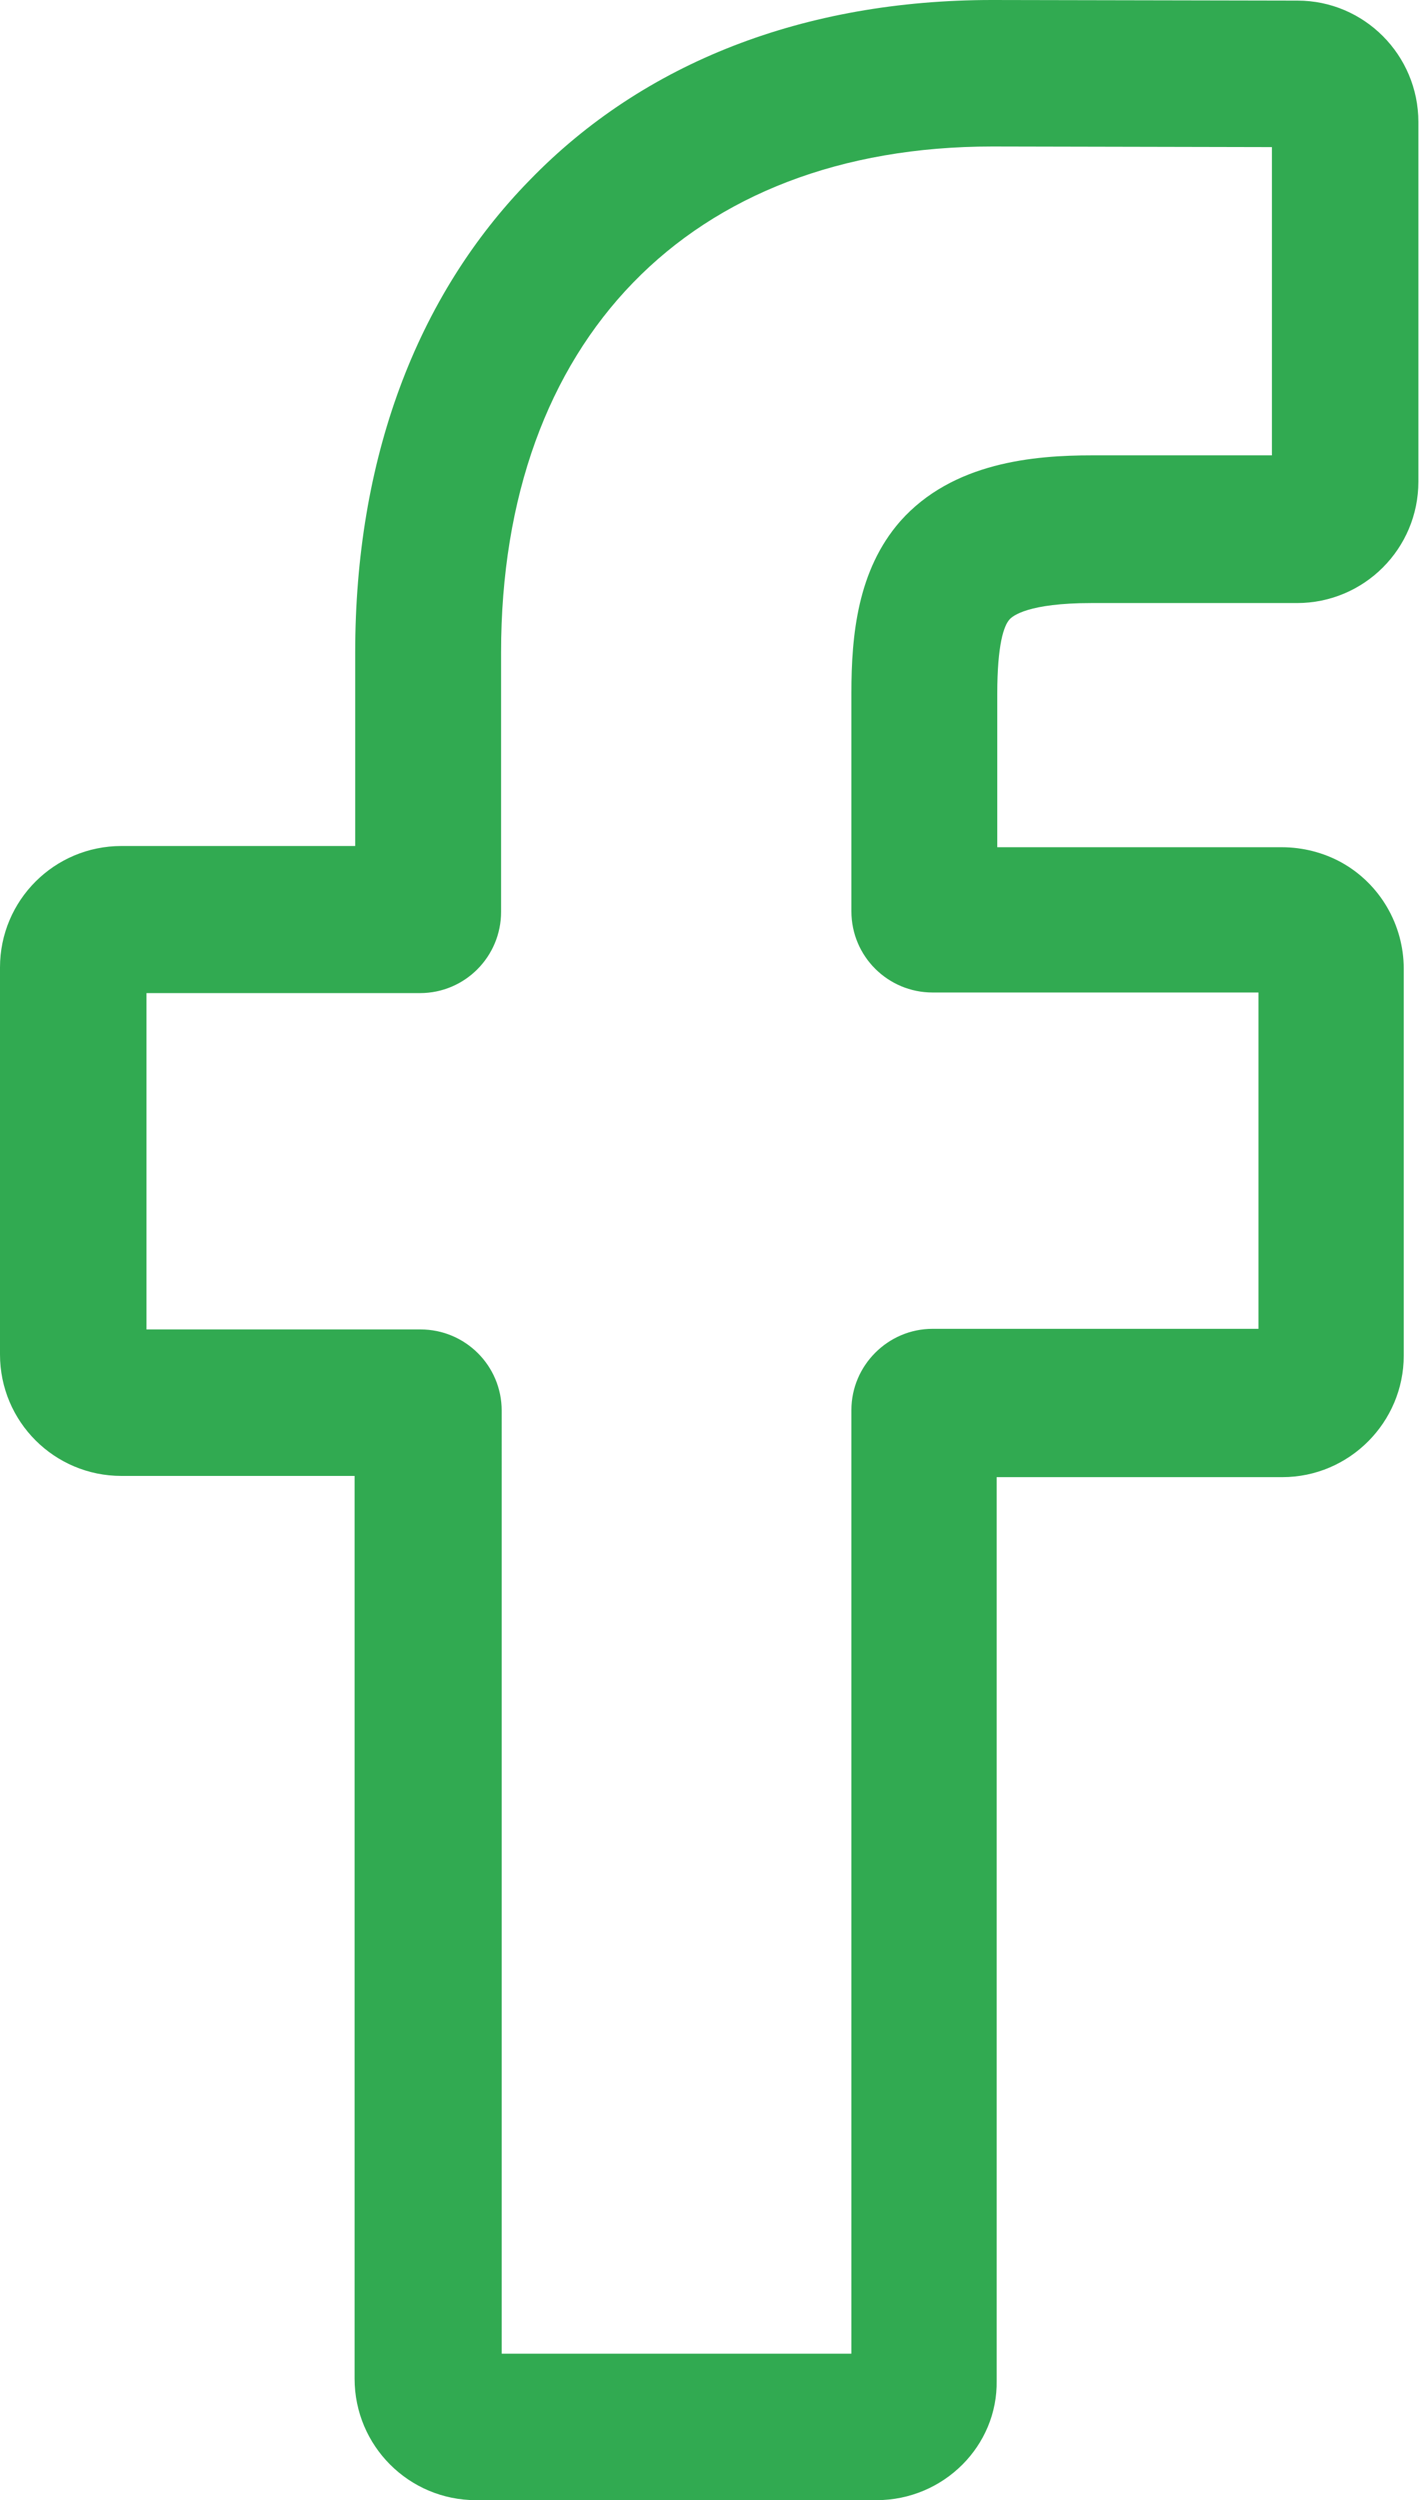
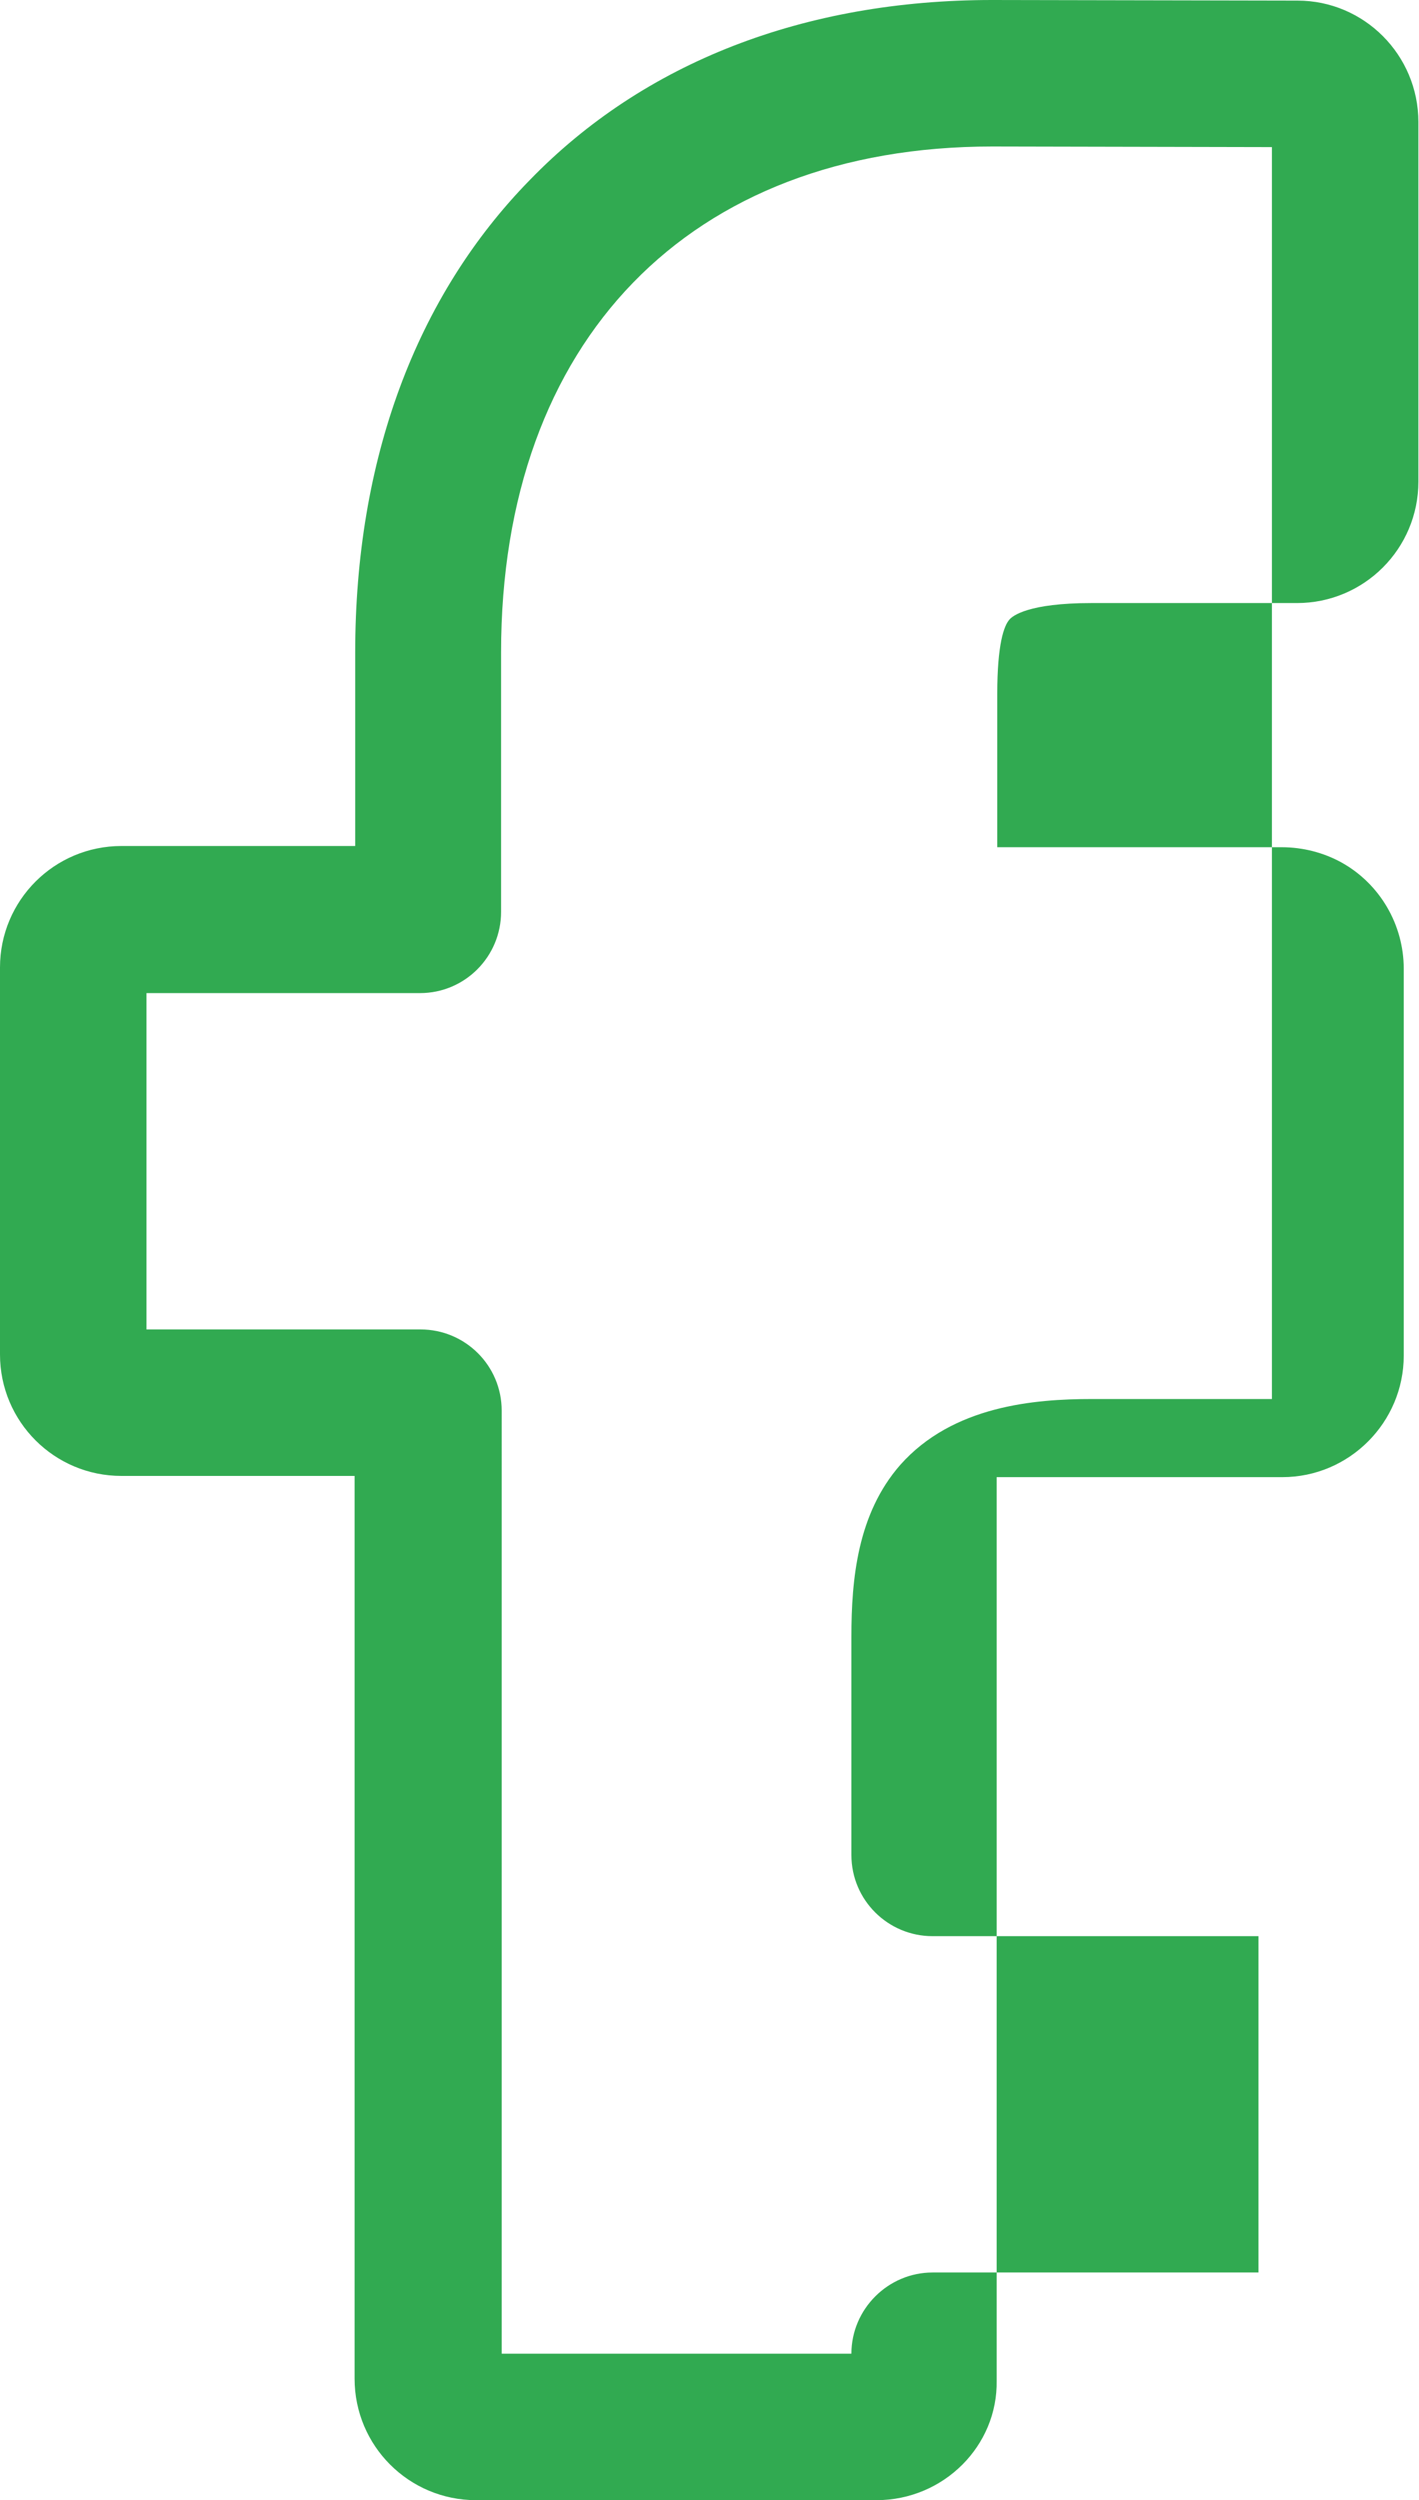
<svg xmlns="http://www.w3.org/2000/svg" id="Слой_1" x="0px" y="0px" viewBox="0 0 232.5 409.6" style="enable-background:new 0 0 232.5 409.6;" xml:space="preserve">
  <style type="text/css"> .st0{fill:#31AA51;} .st1{fill:#204820;} </style>
  <g>
    <g>
      <g>
-         <path class="st0" d="M143.6,409.6H78c-11,0-19.9-8.9-19.9-19.9V241.8H19.9c-11,0-19.9-8.9-19.9-19.9v-63.4 c0-11,8.9-19.9,19.9-19.9h38.3v-31.7c0-31.5,9.9-58.3,28.6-77.4C105.5,10.2,131.8,0,162.6,0l50,0.1c10.9,0,19.8,8.9,19.8,19.9 v58.9c0,11-8.9,19.9-19.9,19.9l-33.7,0c-10.3,0-12.9,2.1-13.4,2.7c-0.9,1-2,4-2,12.2v25.1h46.6c3.5,0,6.9,0.9,9.8,2.5 c6.3,3.5,10.2,10.2,10.2,17.4l0,63.4c0,10.9-8.9,19.9-19.9,19.9h-46.8v148C163.5,400.7,154.6,409.6,143.6,409.6L143.6,409.6z M82.2,385.6h57.3V231c0-7.3,6-13.3,13.3-13.3h53.4l0-55.1h-53.4c-7.3,0-13.3-5.9-13.3-13.3v-35.8c0-9.4,1-20.1,8-28.1 c8.6-9.7,22-10.8,31.4-10.8l29.5,0V24.1L162.6,24c-49.6,0-80.5,31.8-80.5,82.9v42.5c0,7.3-5.9,13.3-13.3,13.3H24v55.1h44.9 c7.3,0,13.3,5.9,13.3,13.3V385.6z M212.6,24.1L212.6,24.1L212.6,24.1z M212.6,24.1" />
+         <path class="st0" d="M143.6,409.6H78c-11,0-19.9-8.9-19.9-19.9V241.8H19.9c-11,0-19.9-8.9-19.9-19.9v-63.4 c0-11,8.9-19.9,19.9-19.9h38.3v-31.7c0-31.5,9.9-58.3,28.6-77.4C105.5,10.2,131.8,0,162.6,0l50,0.1c10.9,0,19.8,8.9,19.8,19.9 v58.9c0,11-8.9,19.9-19.9,19.9l-33.7,0c-10.3,0-12.9,2.1-13.4,2.7c-0.9,1-2,4-2,12.2v25.1h46.6c3.5,0,6.9,0.9,9.8,2.5 c6.3,3.5,10.2,10.2,10.2,17.4l0,63.4c0,10.9-8.9,19.9-19.9,19.9h-46.8v148C163.5,400.7,154.6,409.6,143.6,409.6L143.6,409.6z M82.2,385.6h57.3c0-7.3,6-13.3,13.3-13.3h53.4l0-55.1h-53.4c-7.3,0-13.3-5.9-13.3-13.3v-35.8c0-9.4,1-20.1,8-28.1 c8.6-9.7,22-10.8,31.4-10.8l29.5,0V24.1L162.6,24c-49.6,0-80.5,31.8-80.5,82.9v42.5c0,7.3-5.9,13.3-13.3,13.3H24v55.1h44.9 c7.3,0,13.3,5.9,13.3,13.3V385.6z M212.6,24.1L212.6,24.1L212.6,24.1z M212.6,24.1" />
      </g>
    </g>
  </g>
</svg>